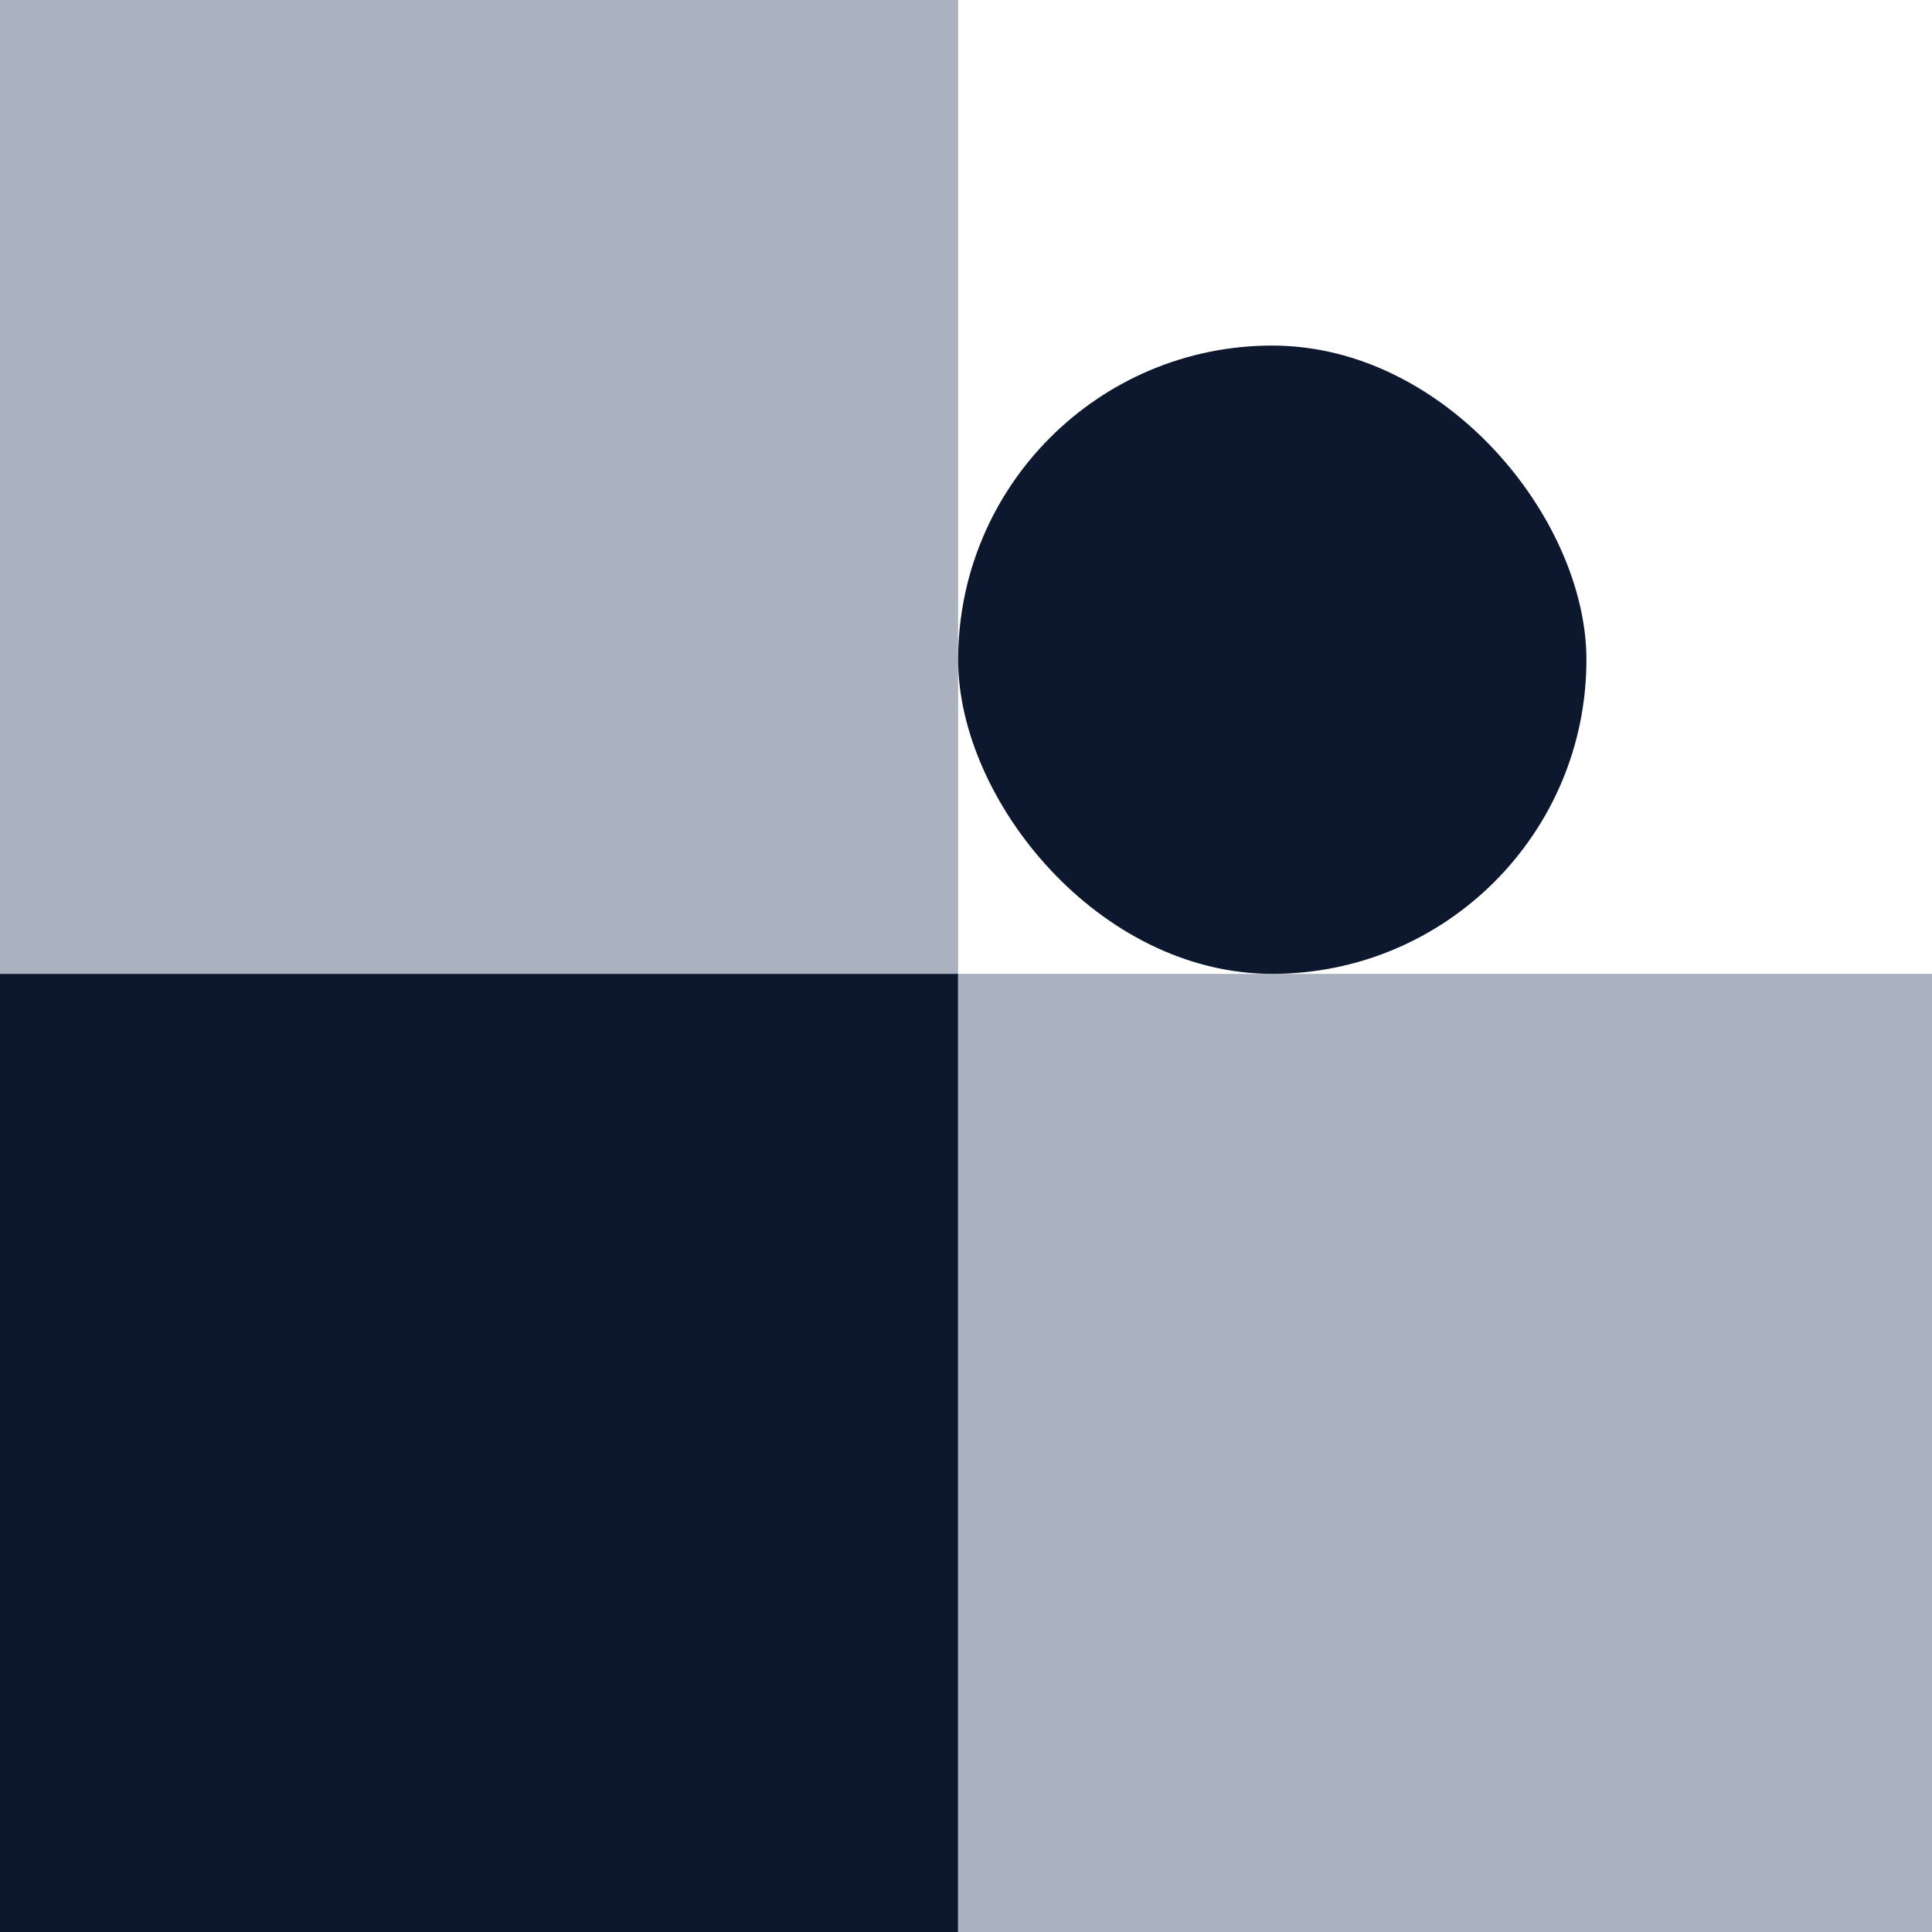
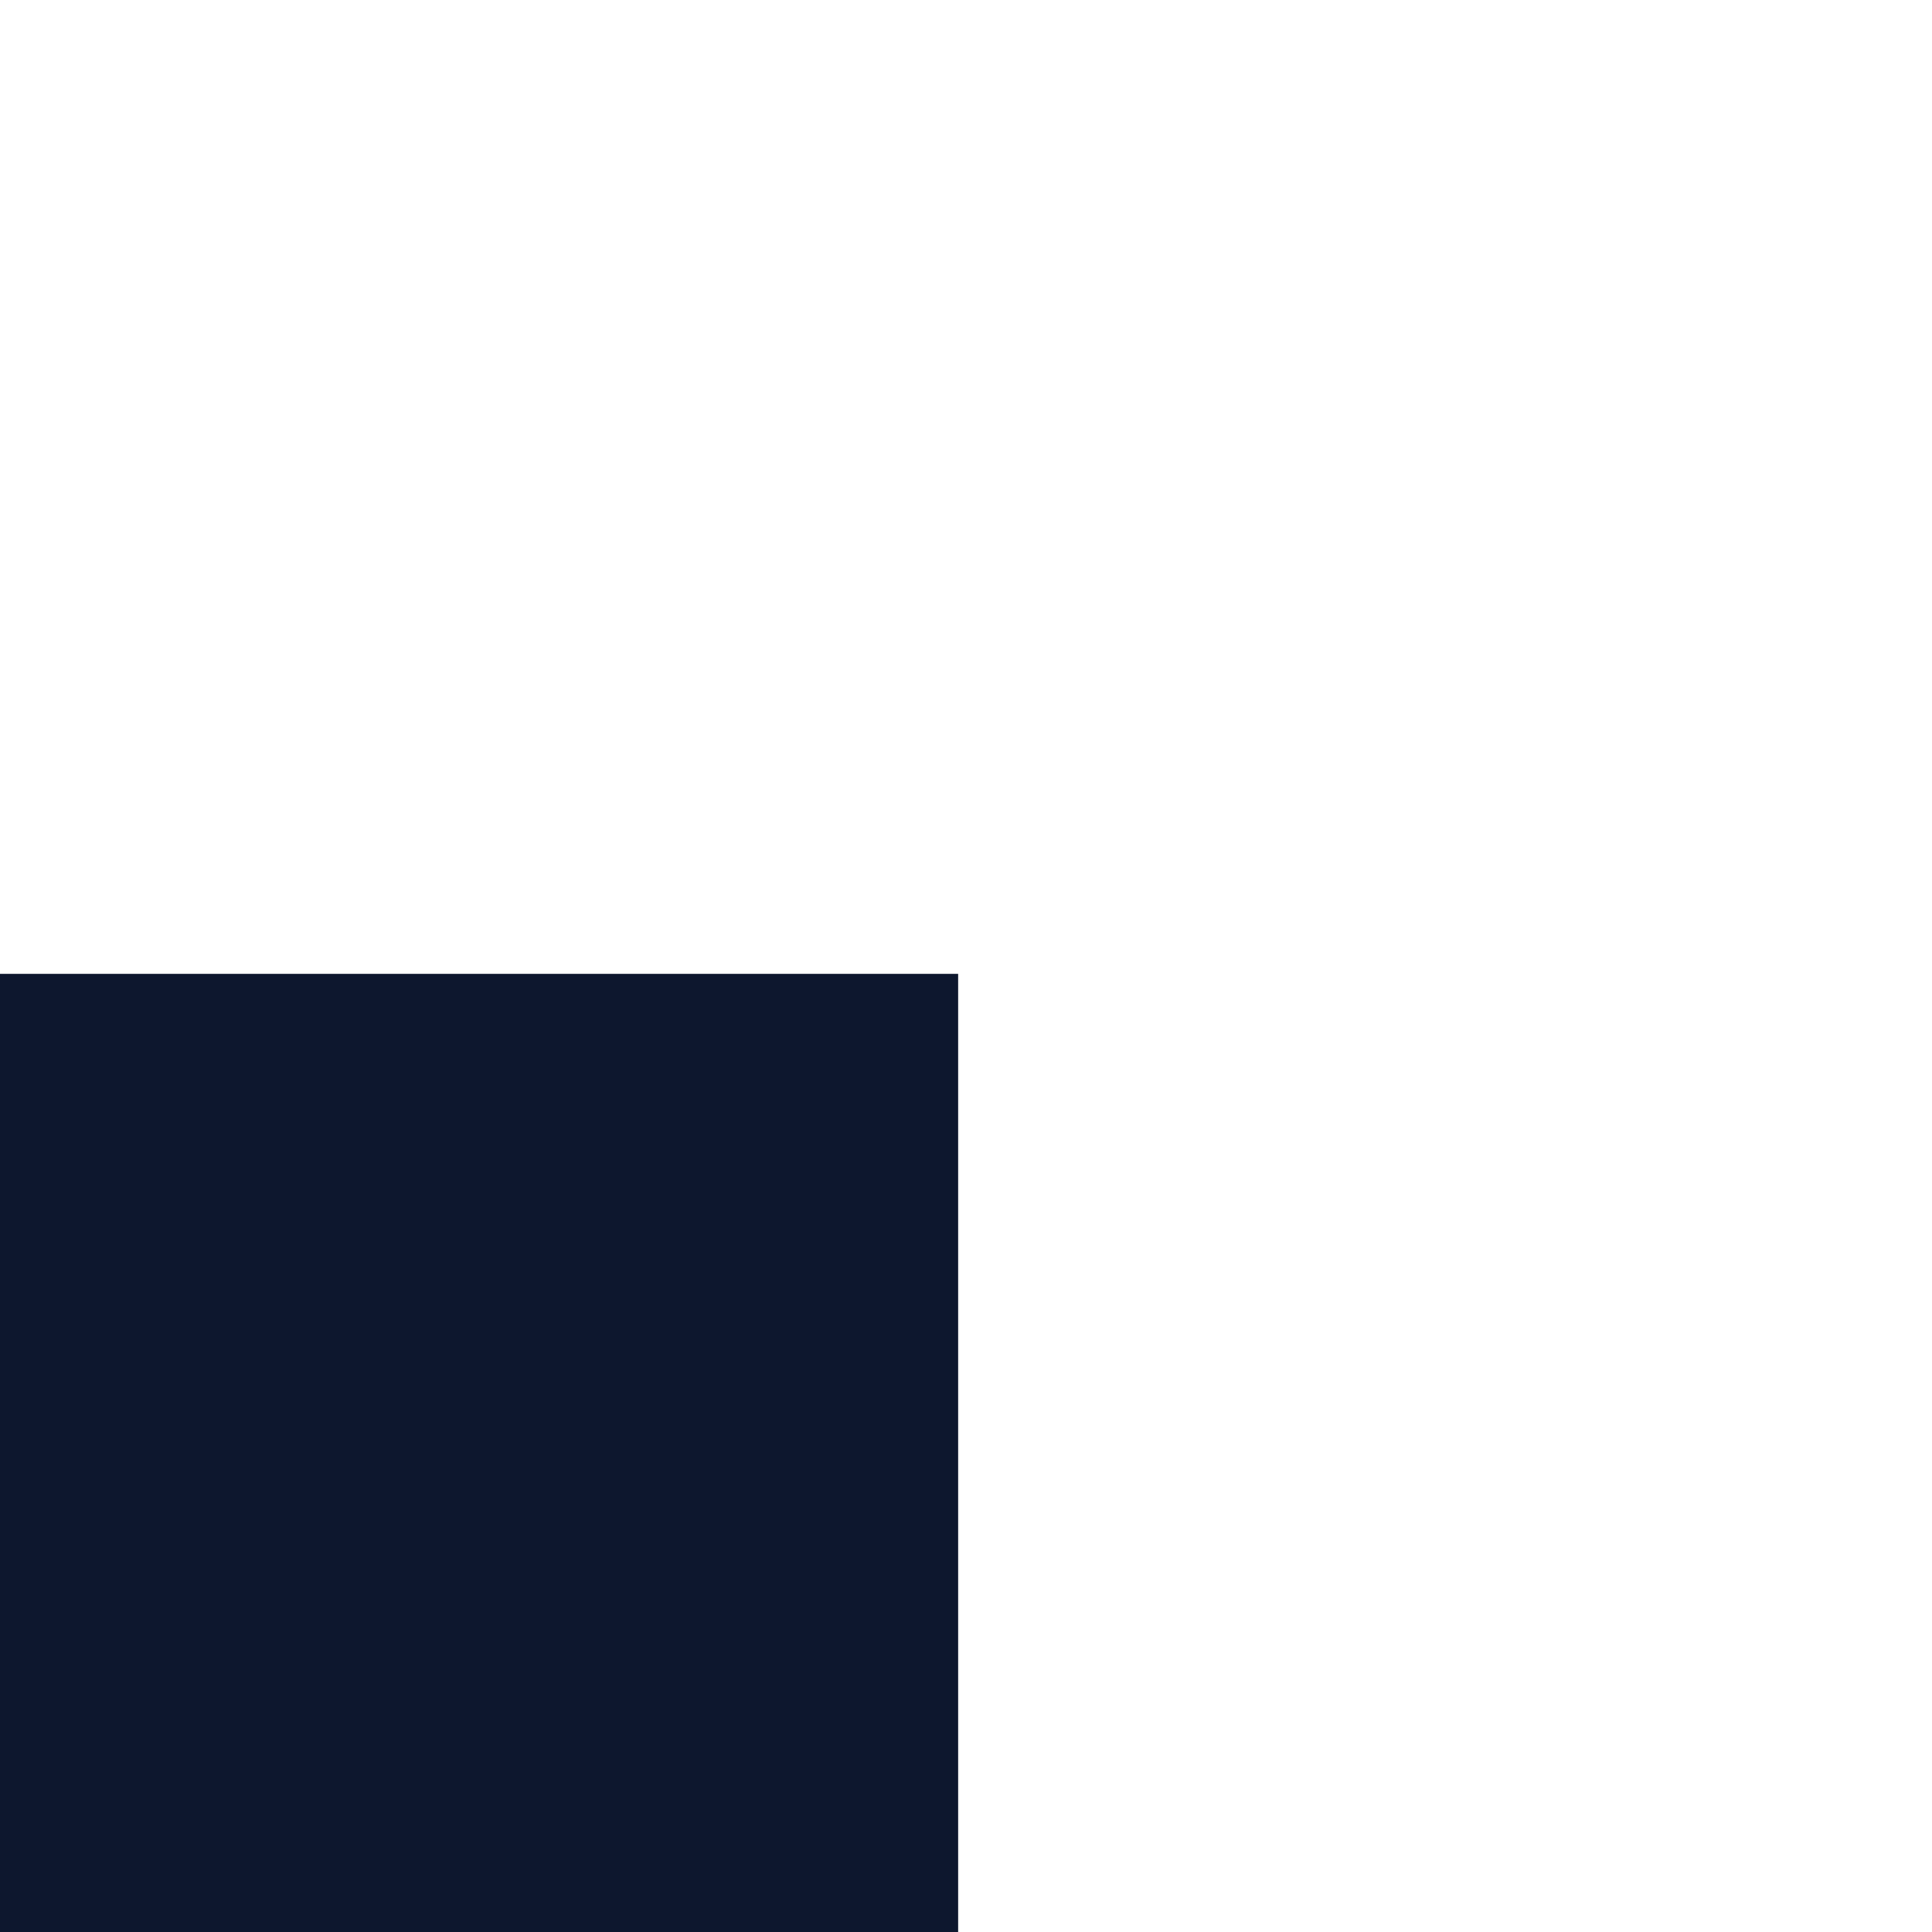
<svg xmlns="http://www.w3.org/2000/svg" width="60" height="60" viewBox="0 0 60 60" fill="none">
-   <rect width="29.756" height="30.244" fill="#AAB2C0" />
  <rect y="30.244" width="29.756" height="29.756" fill="#0D172E" />
-   <rect x="29.756" y="30.244" width="30.244" height="29.756" fill="#AAB2C0" />
-   <rect x="29.756" y="10.732" width="19.512" height="19.512" rx="9.756" fill="#0D172E" />
</svg>